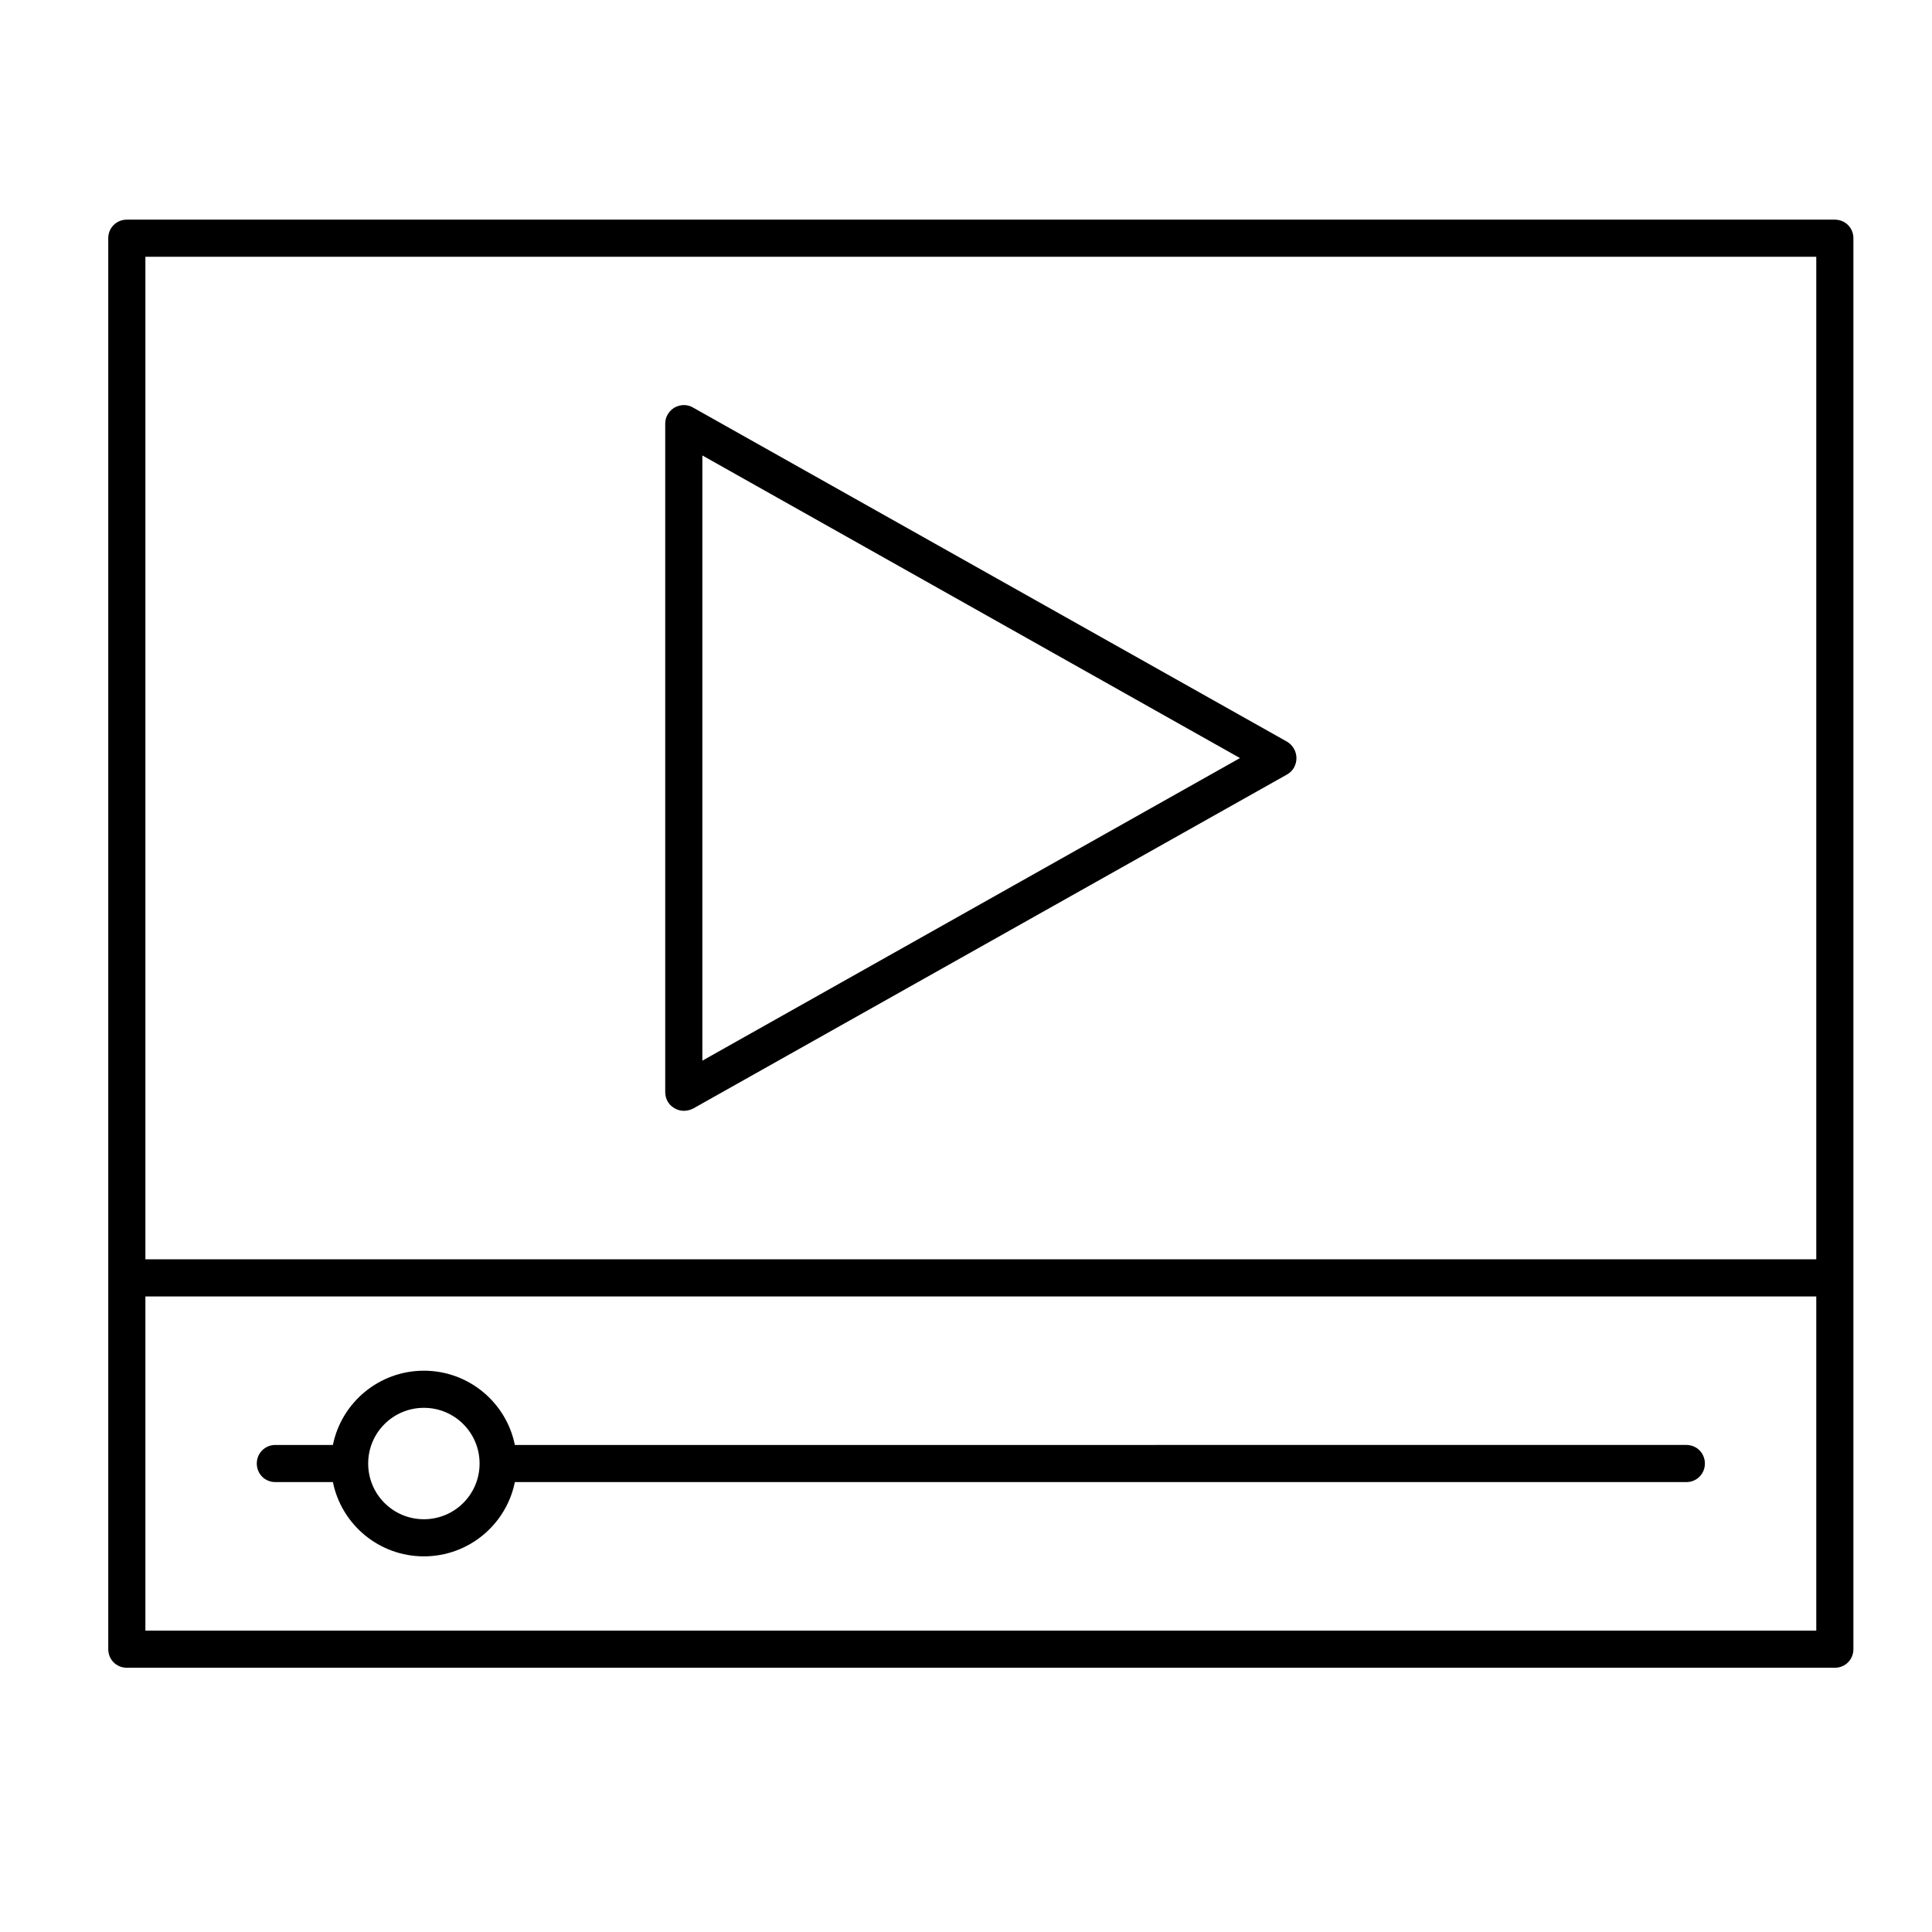
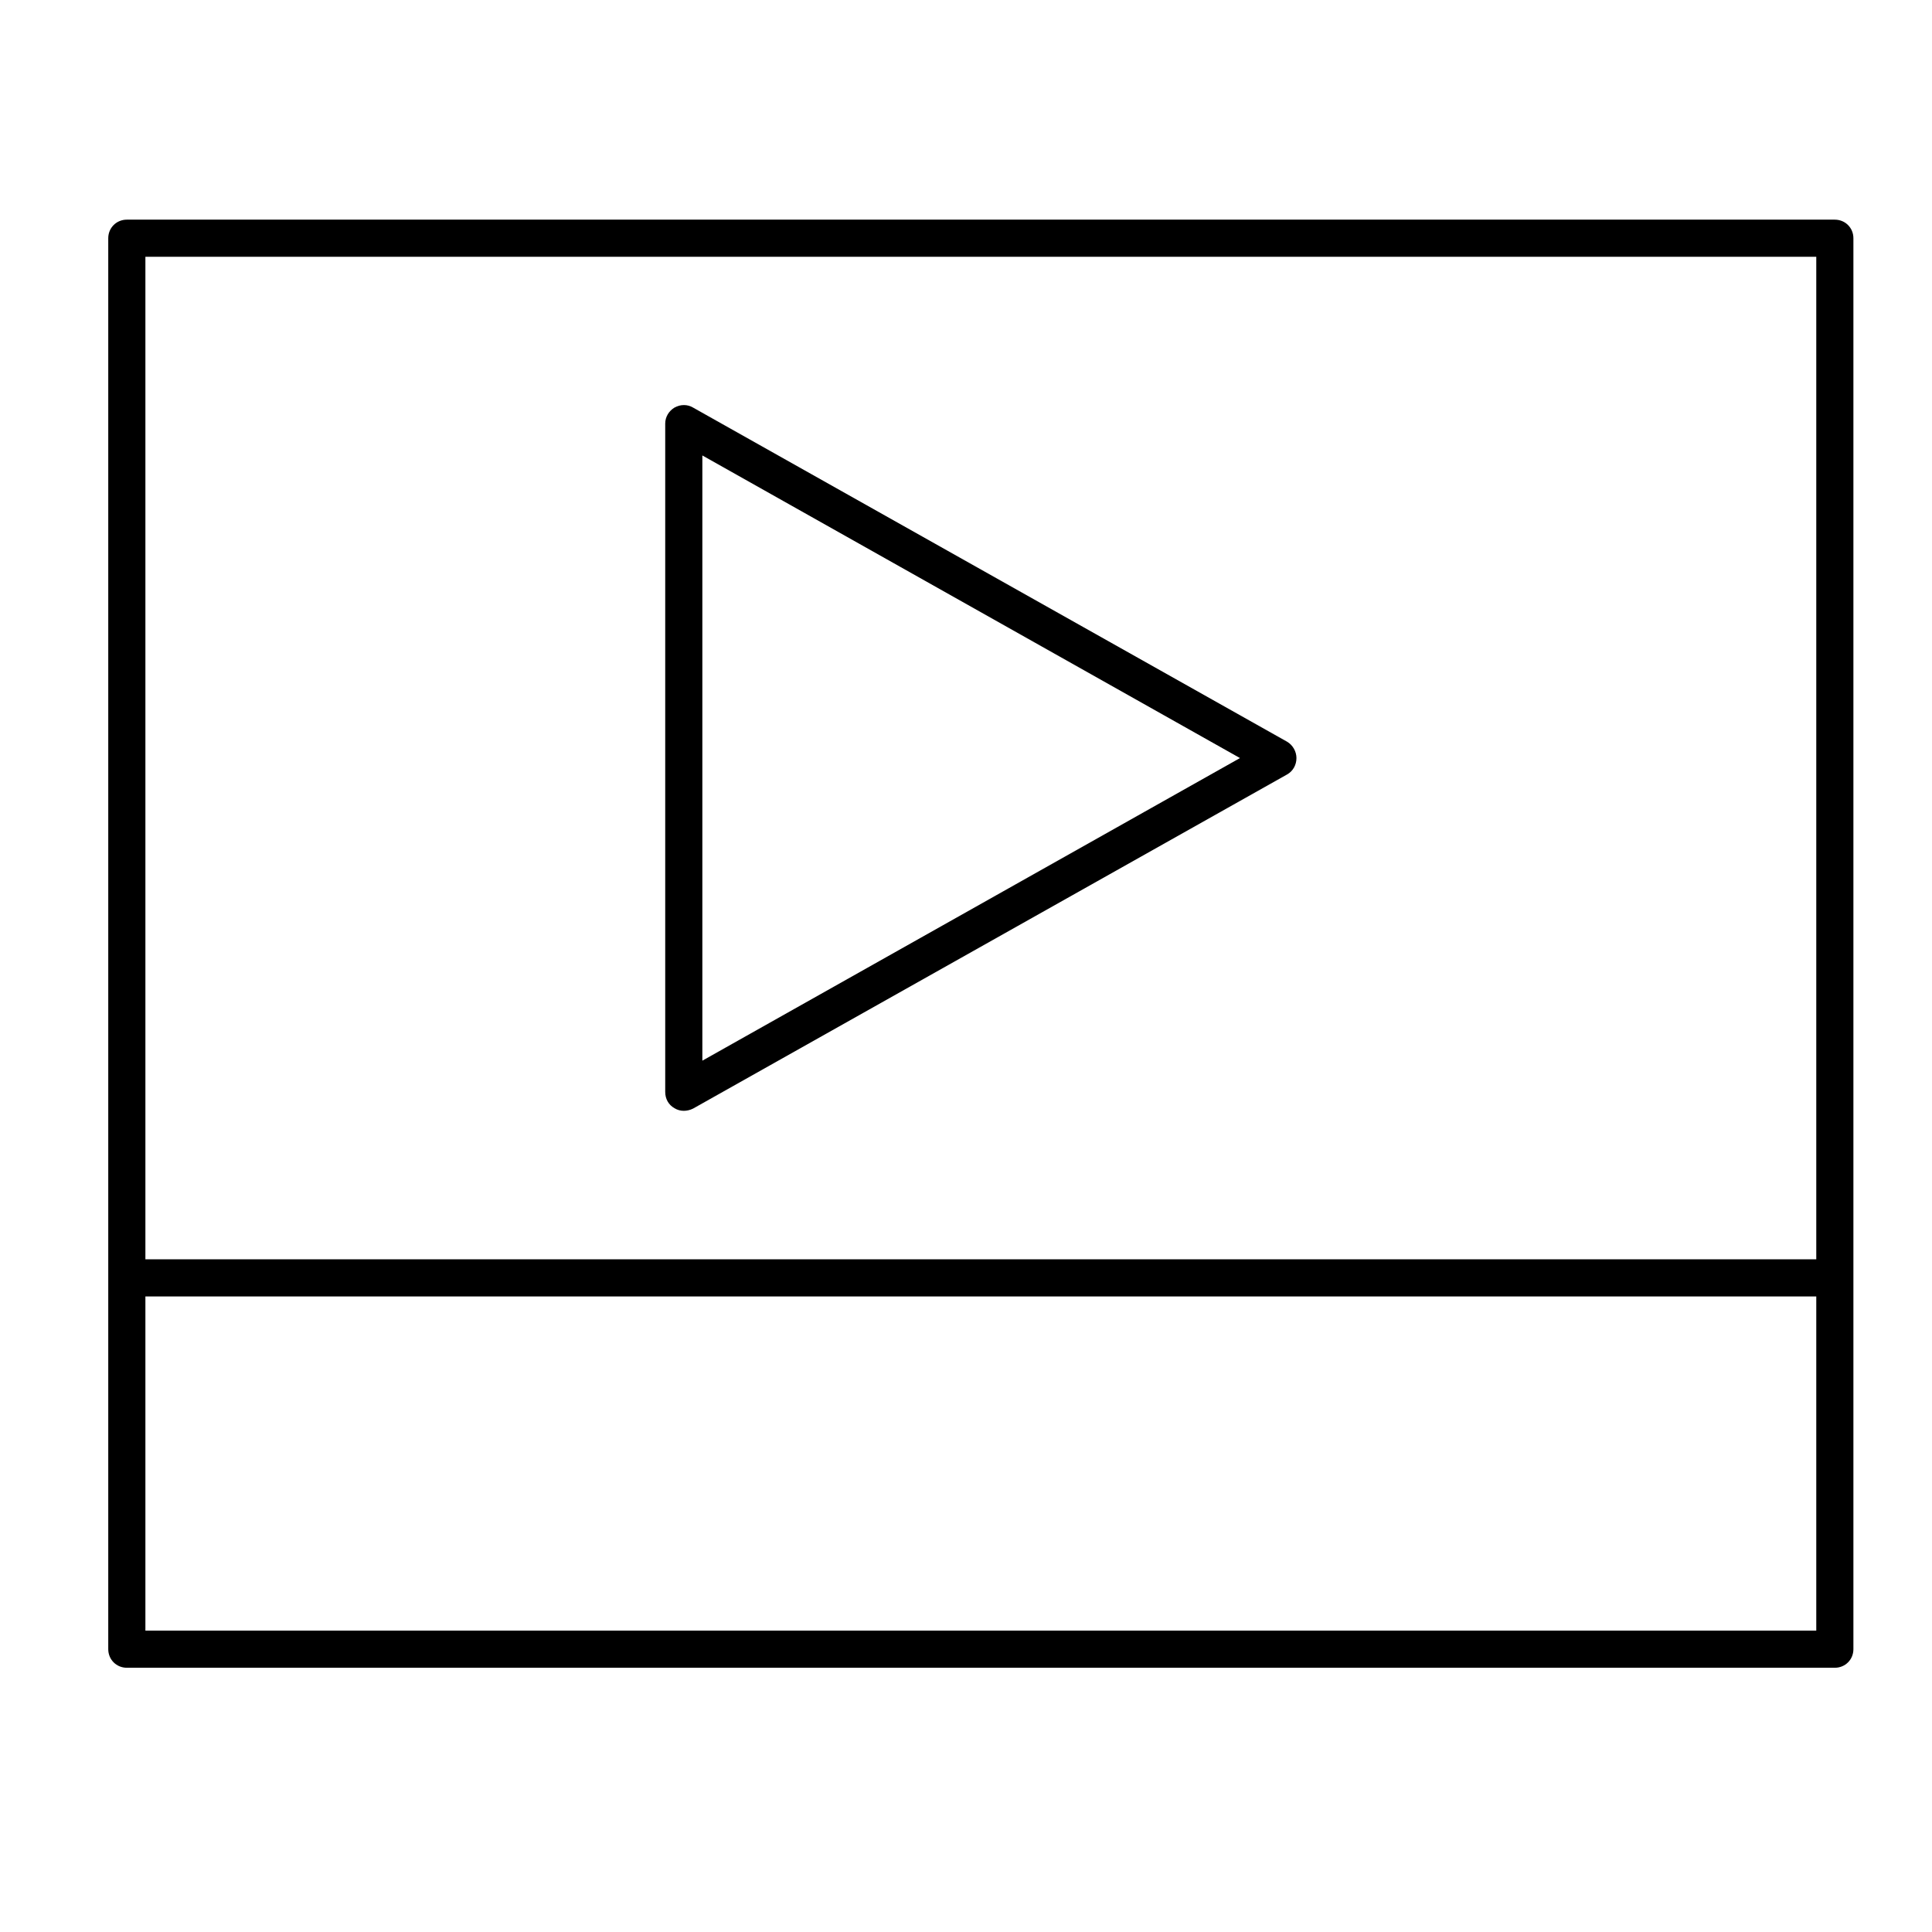
<svg xmlns="http://www.w3.org/2000/svg" fill="#000000" width="800px" height="800px" version="1.1" viewBox="144 144 512 512">
  <g>
    <path d="m630.25 202.21h-452.64c-2.754 0-4.922 2.164-4.922 4.922v373.92c0 2.754 2.164 4.922 4.922 4.922h452.64c2.754 0 4.922-2.164 4.922-4.922v-373.92c0-2.754-2.164-4.918-4.922-4.918zm-4.918 373.92h-442.8v-88.559h442.8zm0-98.402h-442.8v-265.68h442.8z" />
    <path d="m322.75 437.69c0.789 0.492 1.672 0.688 2.461 0.688 0.789 0 1.672-0.195 2.461-0.59l157.44-88.559c1.574-0.887 2.461-2.559 2.461-4.328 0-1.77-0.984-3.445-2.461-4.328l-157.44-88.559c-1.477-0.887-3.344-0.887-4.922 0-1.477 0.887-2.461 2.461-2.461 4.231v177.12c0 1.863 0.887 3.438 2.461 4.324zm7.379-172.99 142.48 80.195-142.48 80.195z" />
-     <path d="m216.97 536.77h15.254c2.262 11.219 12.203 19.68 24.109 19.68s21.844-8.461 24.109-19.68h310.45c2.754 0 4.922-2.164 4.922-4.922 0-2.754-2.164-4.922-4.922-4.922l-310.45 0.004c-2.262-11.219-12.203-19.68-24.109-19.68s-21.844 8.461-24.109 19.68h-15.25c-2.754 0-4.922 2.164-4.922 4.922 0.004 2.754 2.168 4.918 4.922 4.918zm39.363-19.68c8.168 0 14.762 6.594 14.762 14.762s-6.594 14.762-14.762 14.762c-8.168 0-14.762-6.594-14.762-14.762s6.594-14.762 14.762-14.762z" />
  </g>
</svg>